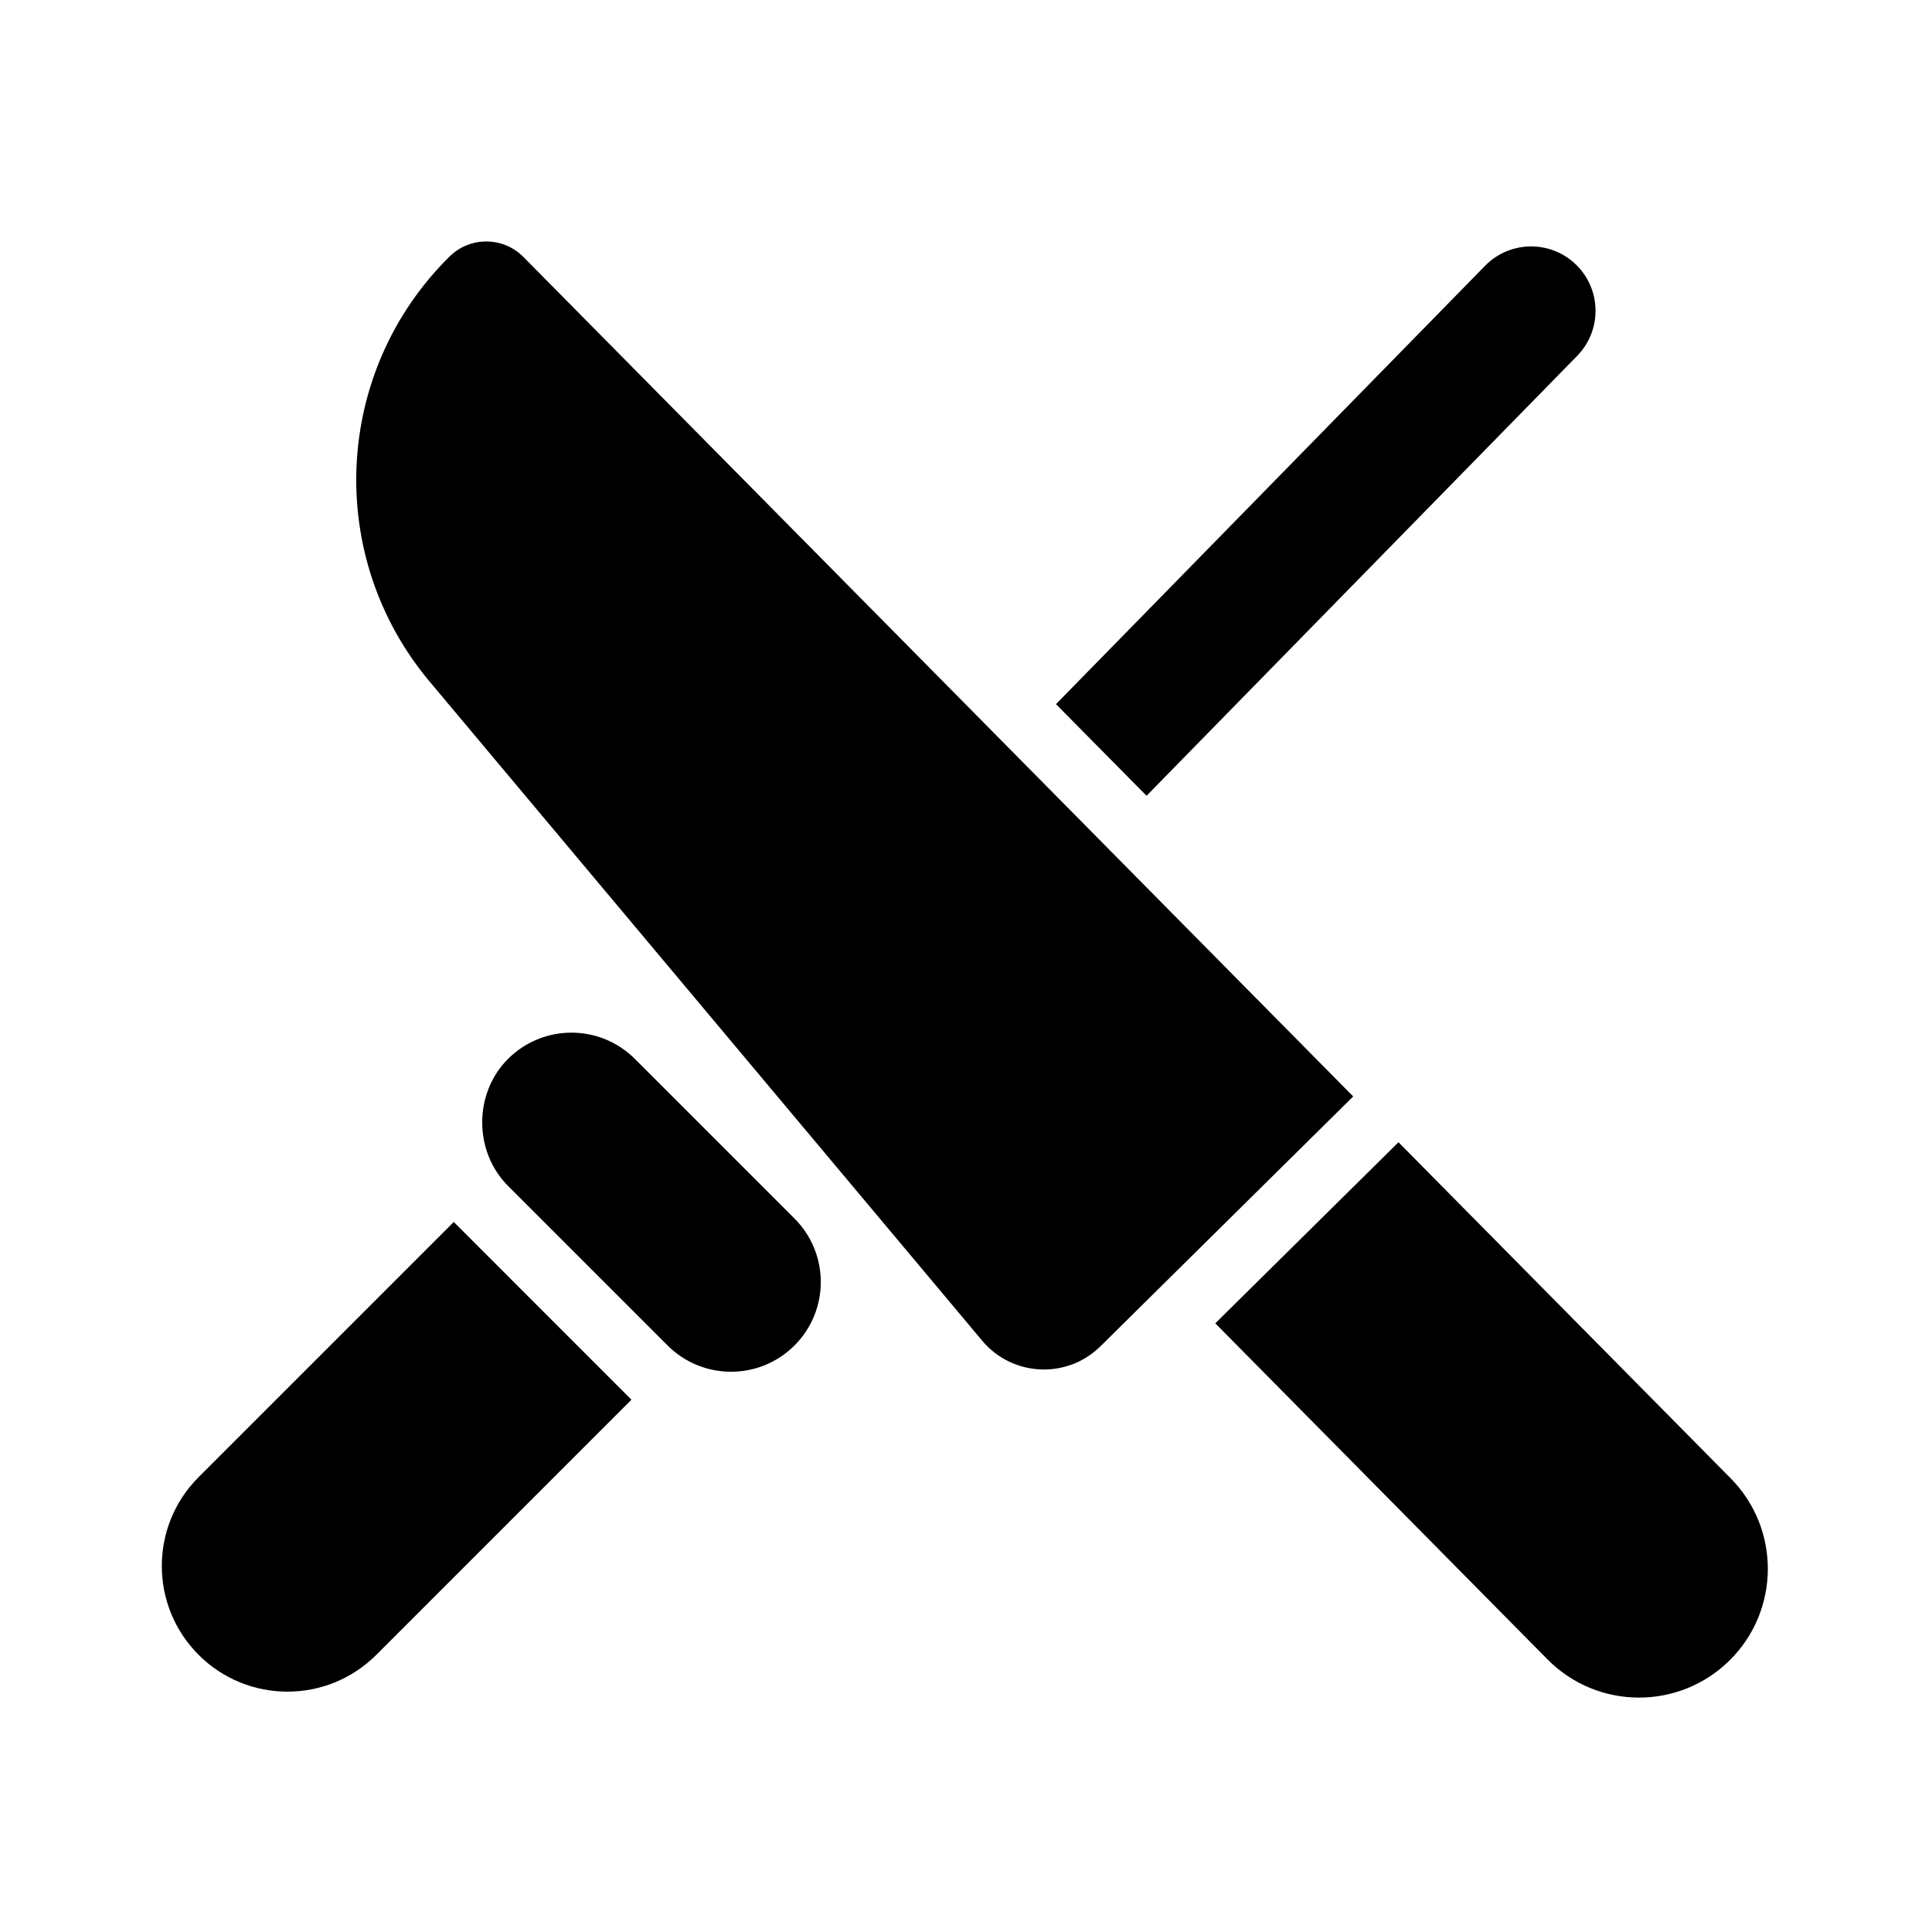
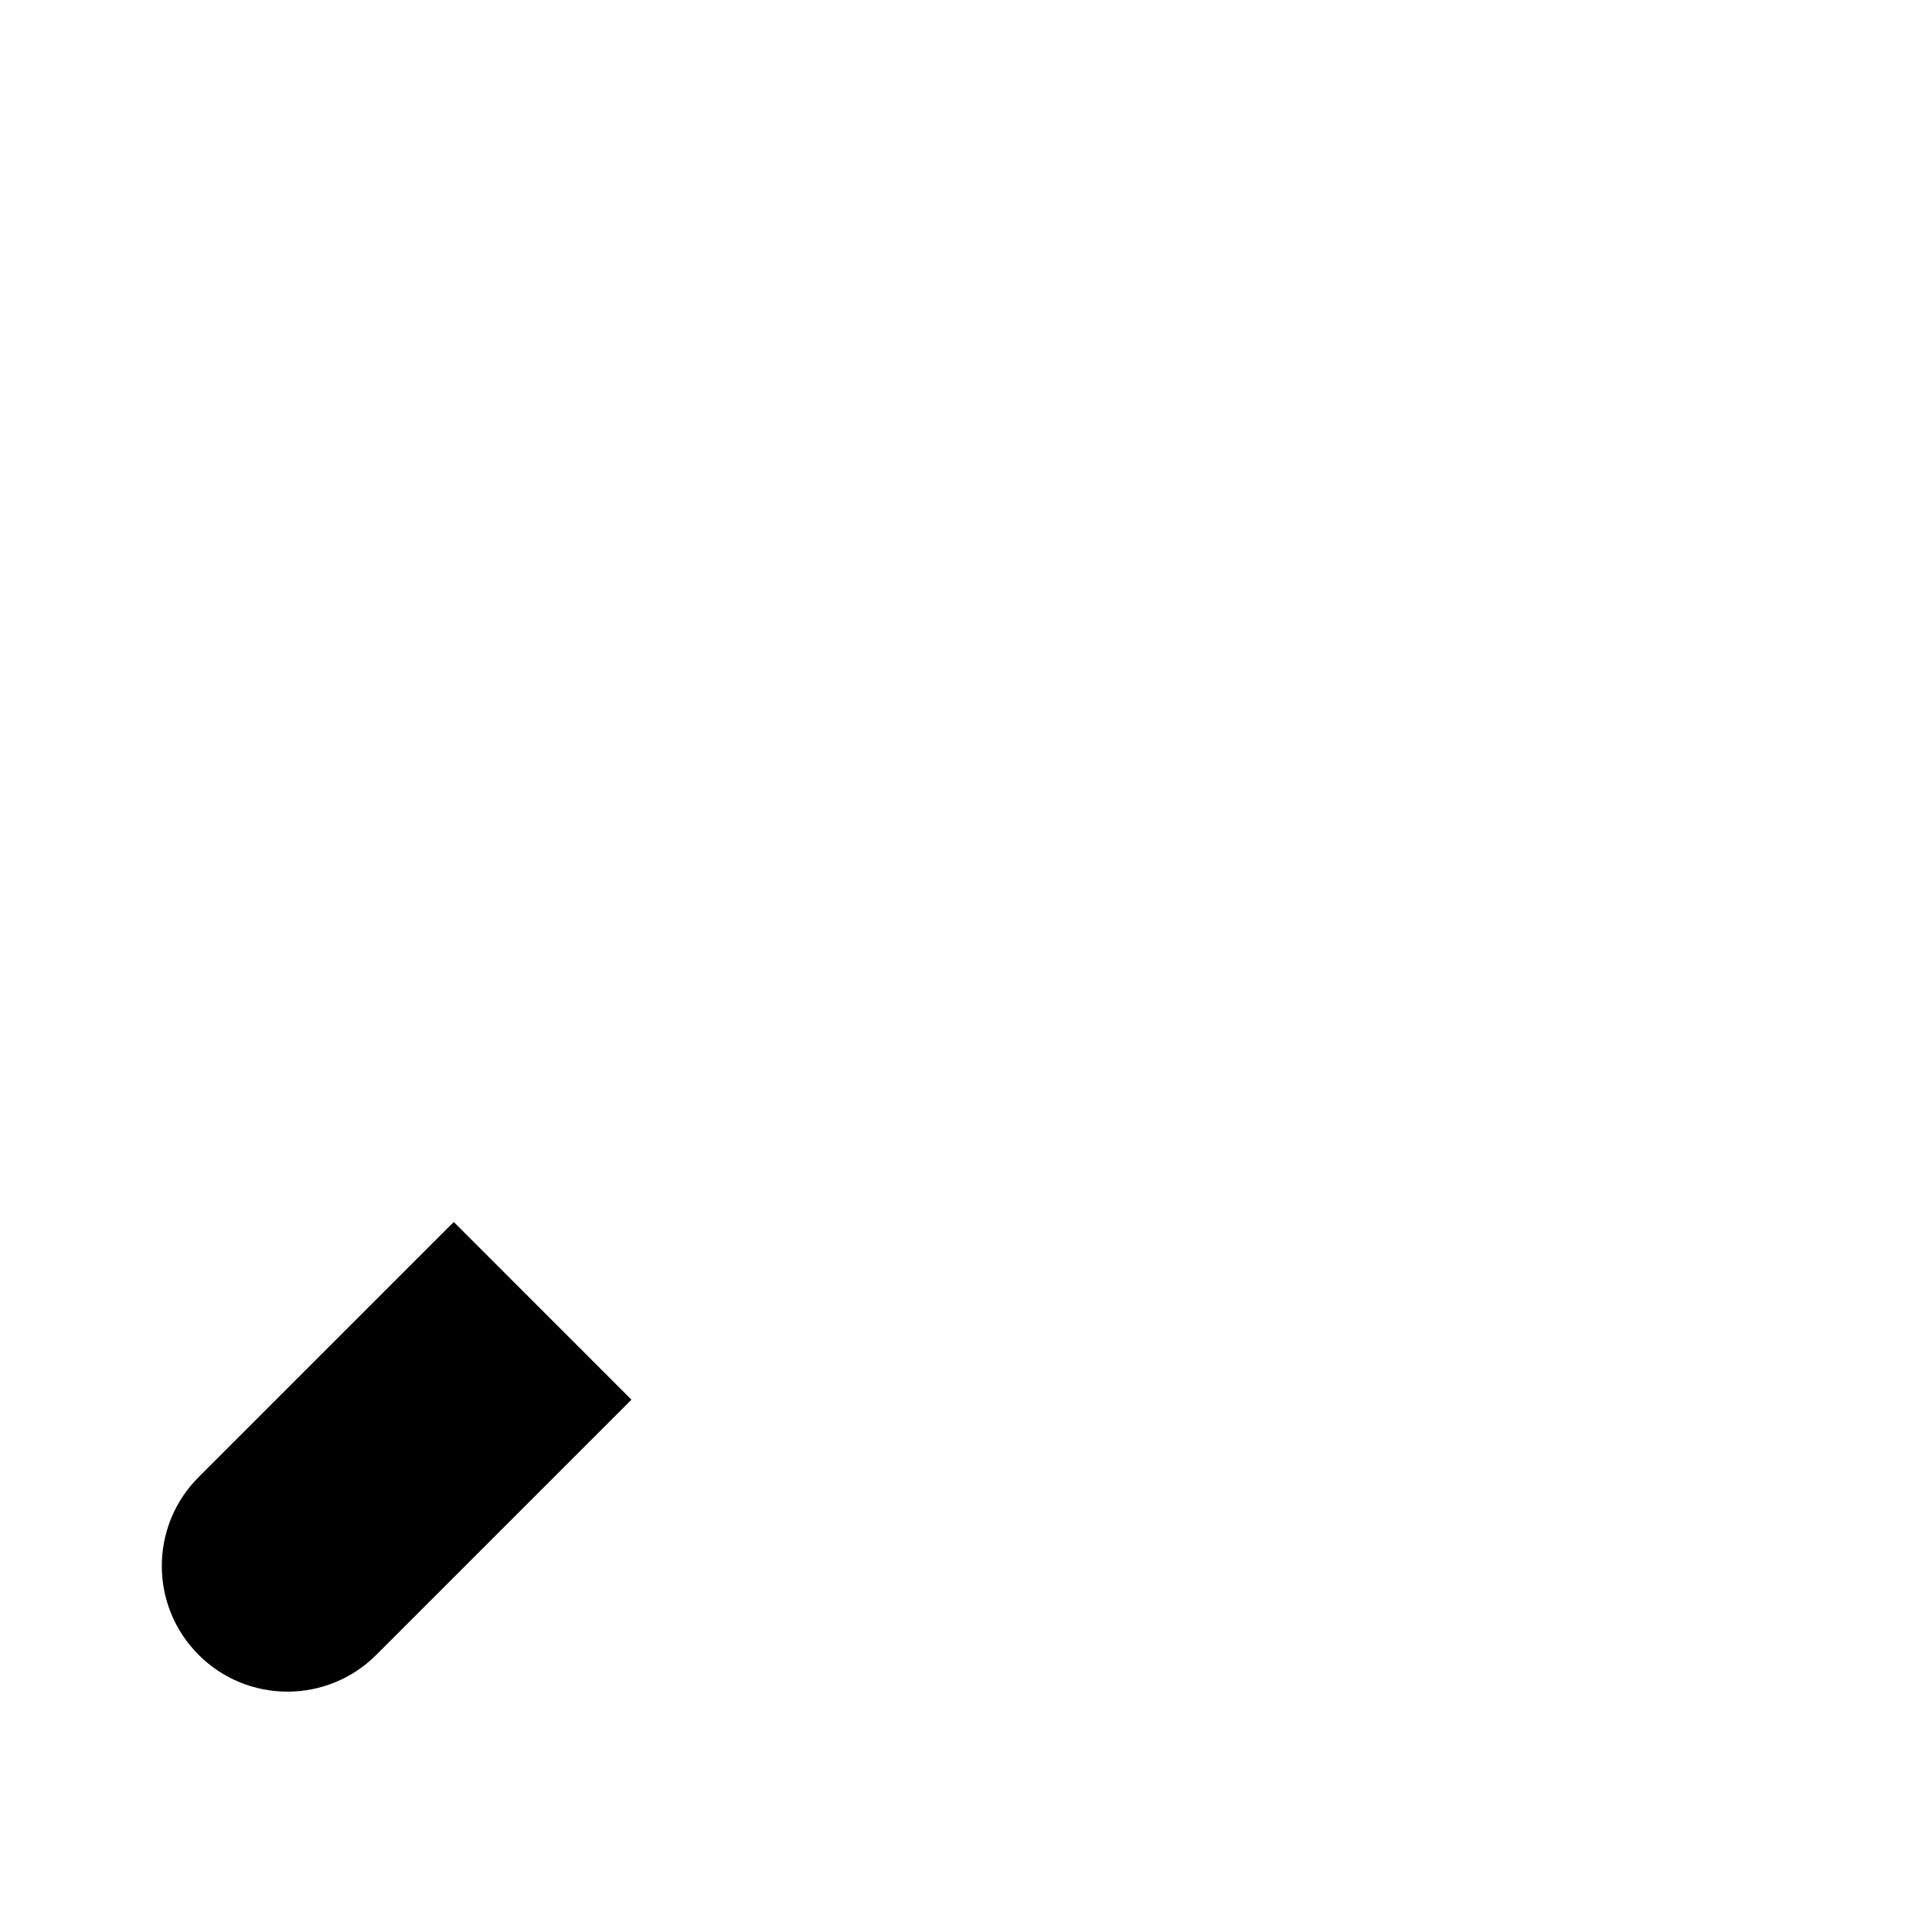
<svg xmlns="http://www.w3.org/2000/svg" fill="none" viewBox="0 0 120 120">
  <g fill="rgb(0,0,0)">
-     <path d="m84.05 68.102-15.697 15.516c-2.079 2.055-5.469 1.896-7.347-.344l-34.323-40.942c-6.521-7.779-5.984-19.259 1.235-26.395 1.276-1.262 3.334-1.25 4.596.027z" />
-     <path d="m71.214 49.427 26.746-27.323c1.545-1.579 1.518-4.111-.06-5.657-1.579-1.545-4.111-1.518-5.657.06l-26.654 27.229z" />
-     <path d="m75.484 82.194 11.378-11.247 20.631 20.872c3.106 3.142 3.076 8.207-.066 11.312s-8.207 3.076-11.312-.066z" />
-     <path d="m31.552 65.773c2.177-2.177 5.706-2.177 7.883 0l9.913 9.913c2.177 2.177 2.177 5.706 0 7.883-2.177 2.177-5.706 2.177-7.883 0l-9.913-9.913c-2.119-2.119-2.15-5.733 0-7.883z" />
    <path d="m28.184 75.899-15.848 15.848c-3.048 3.048-3.048 7.989 0 11.038 3.048 3.048 7.99 3.048 11.037 0l15.848-15.848z" />
  </g>
</svg>